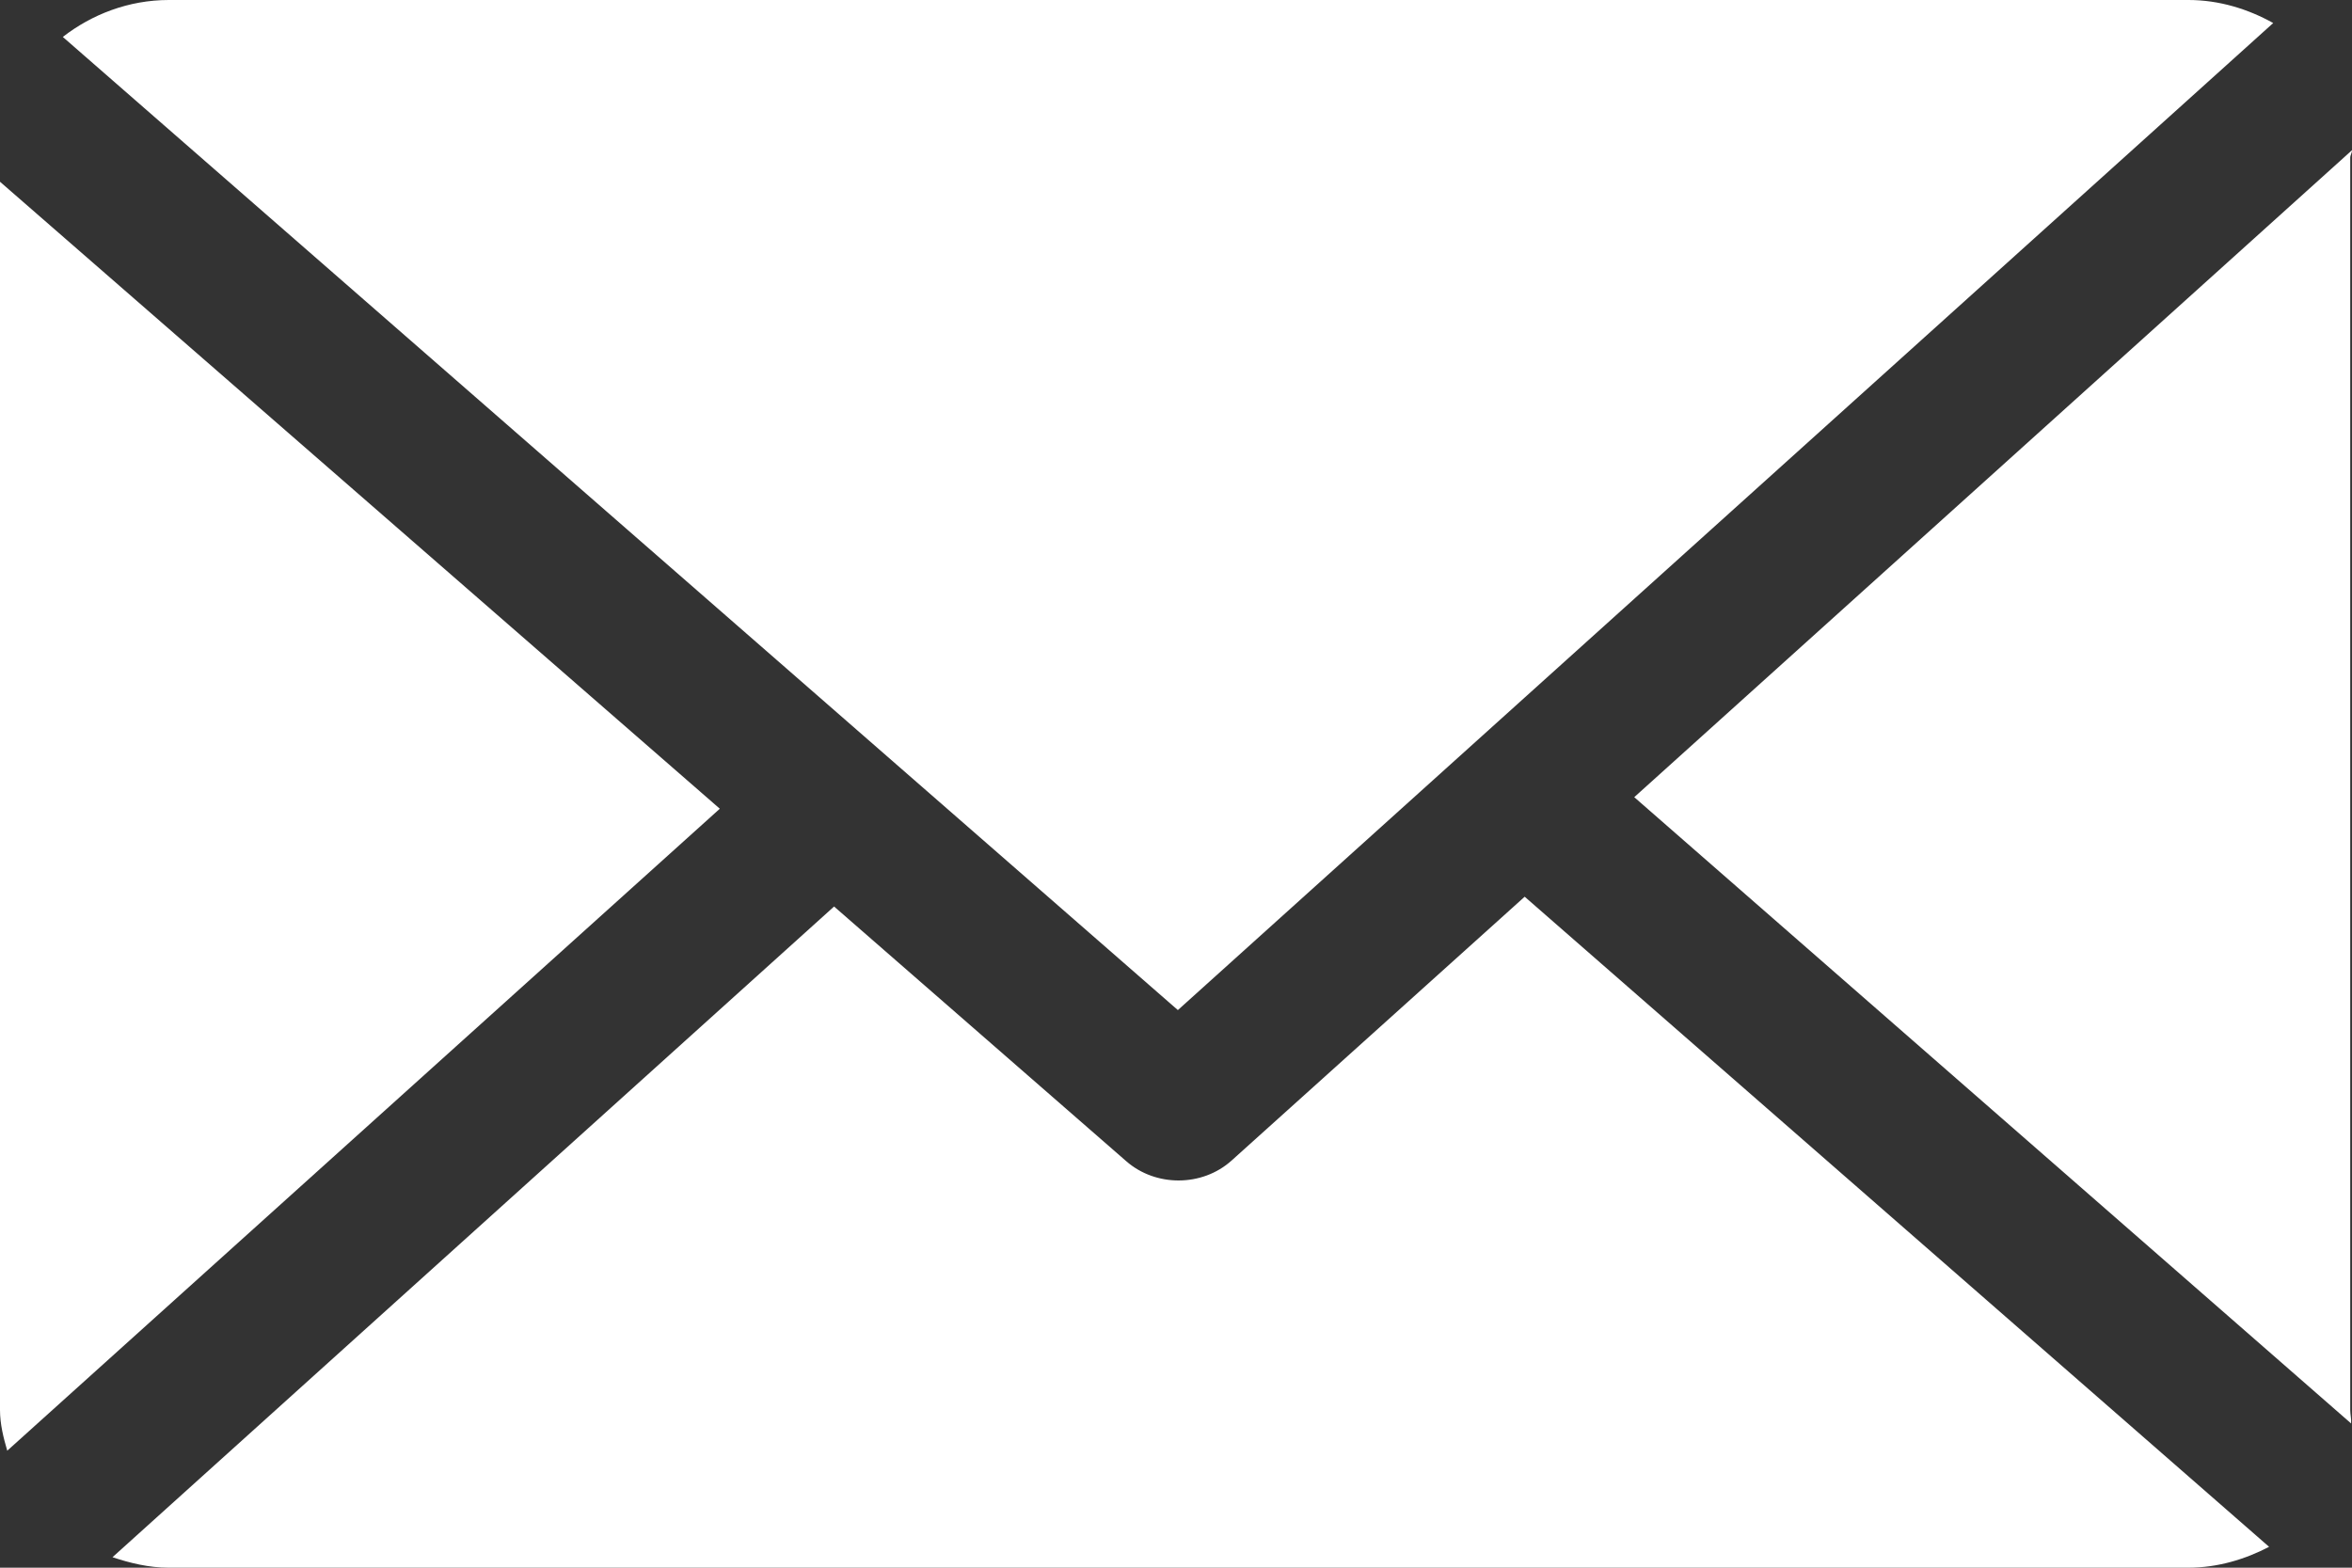
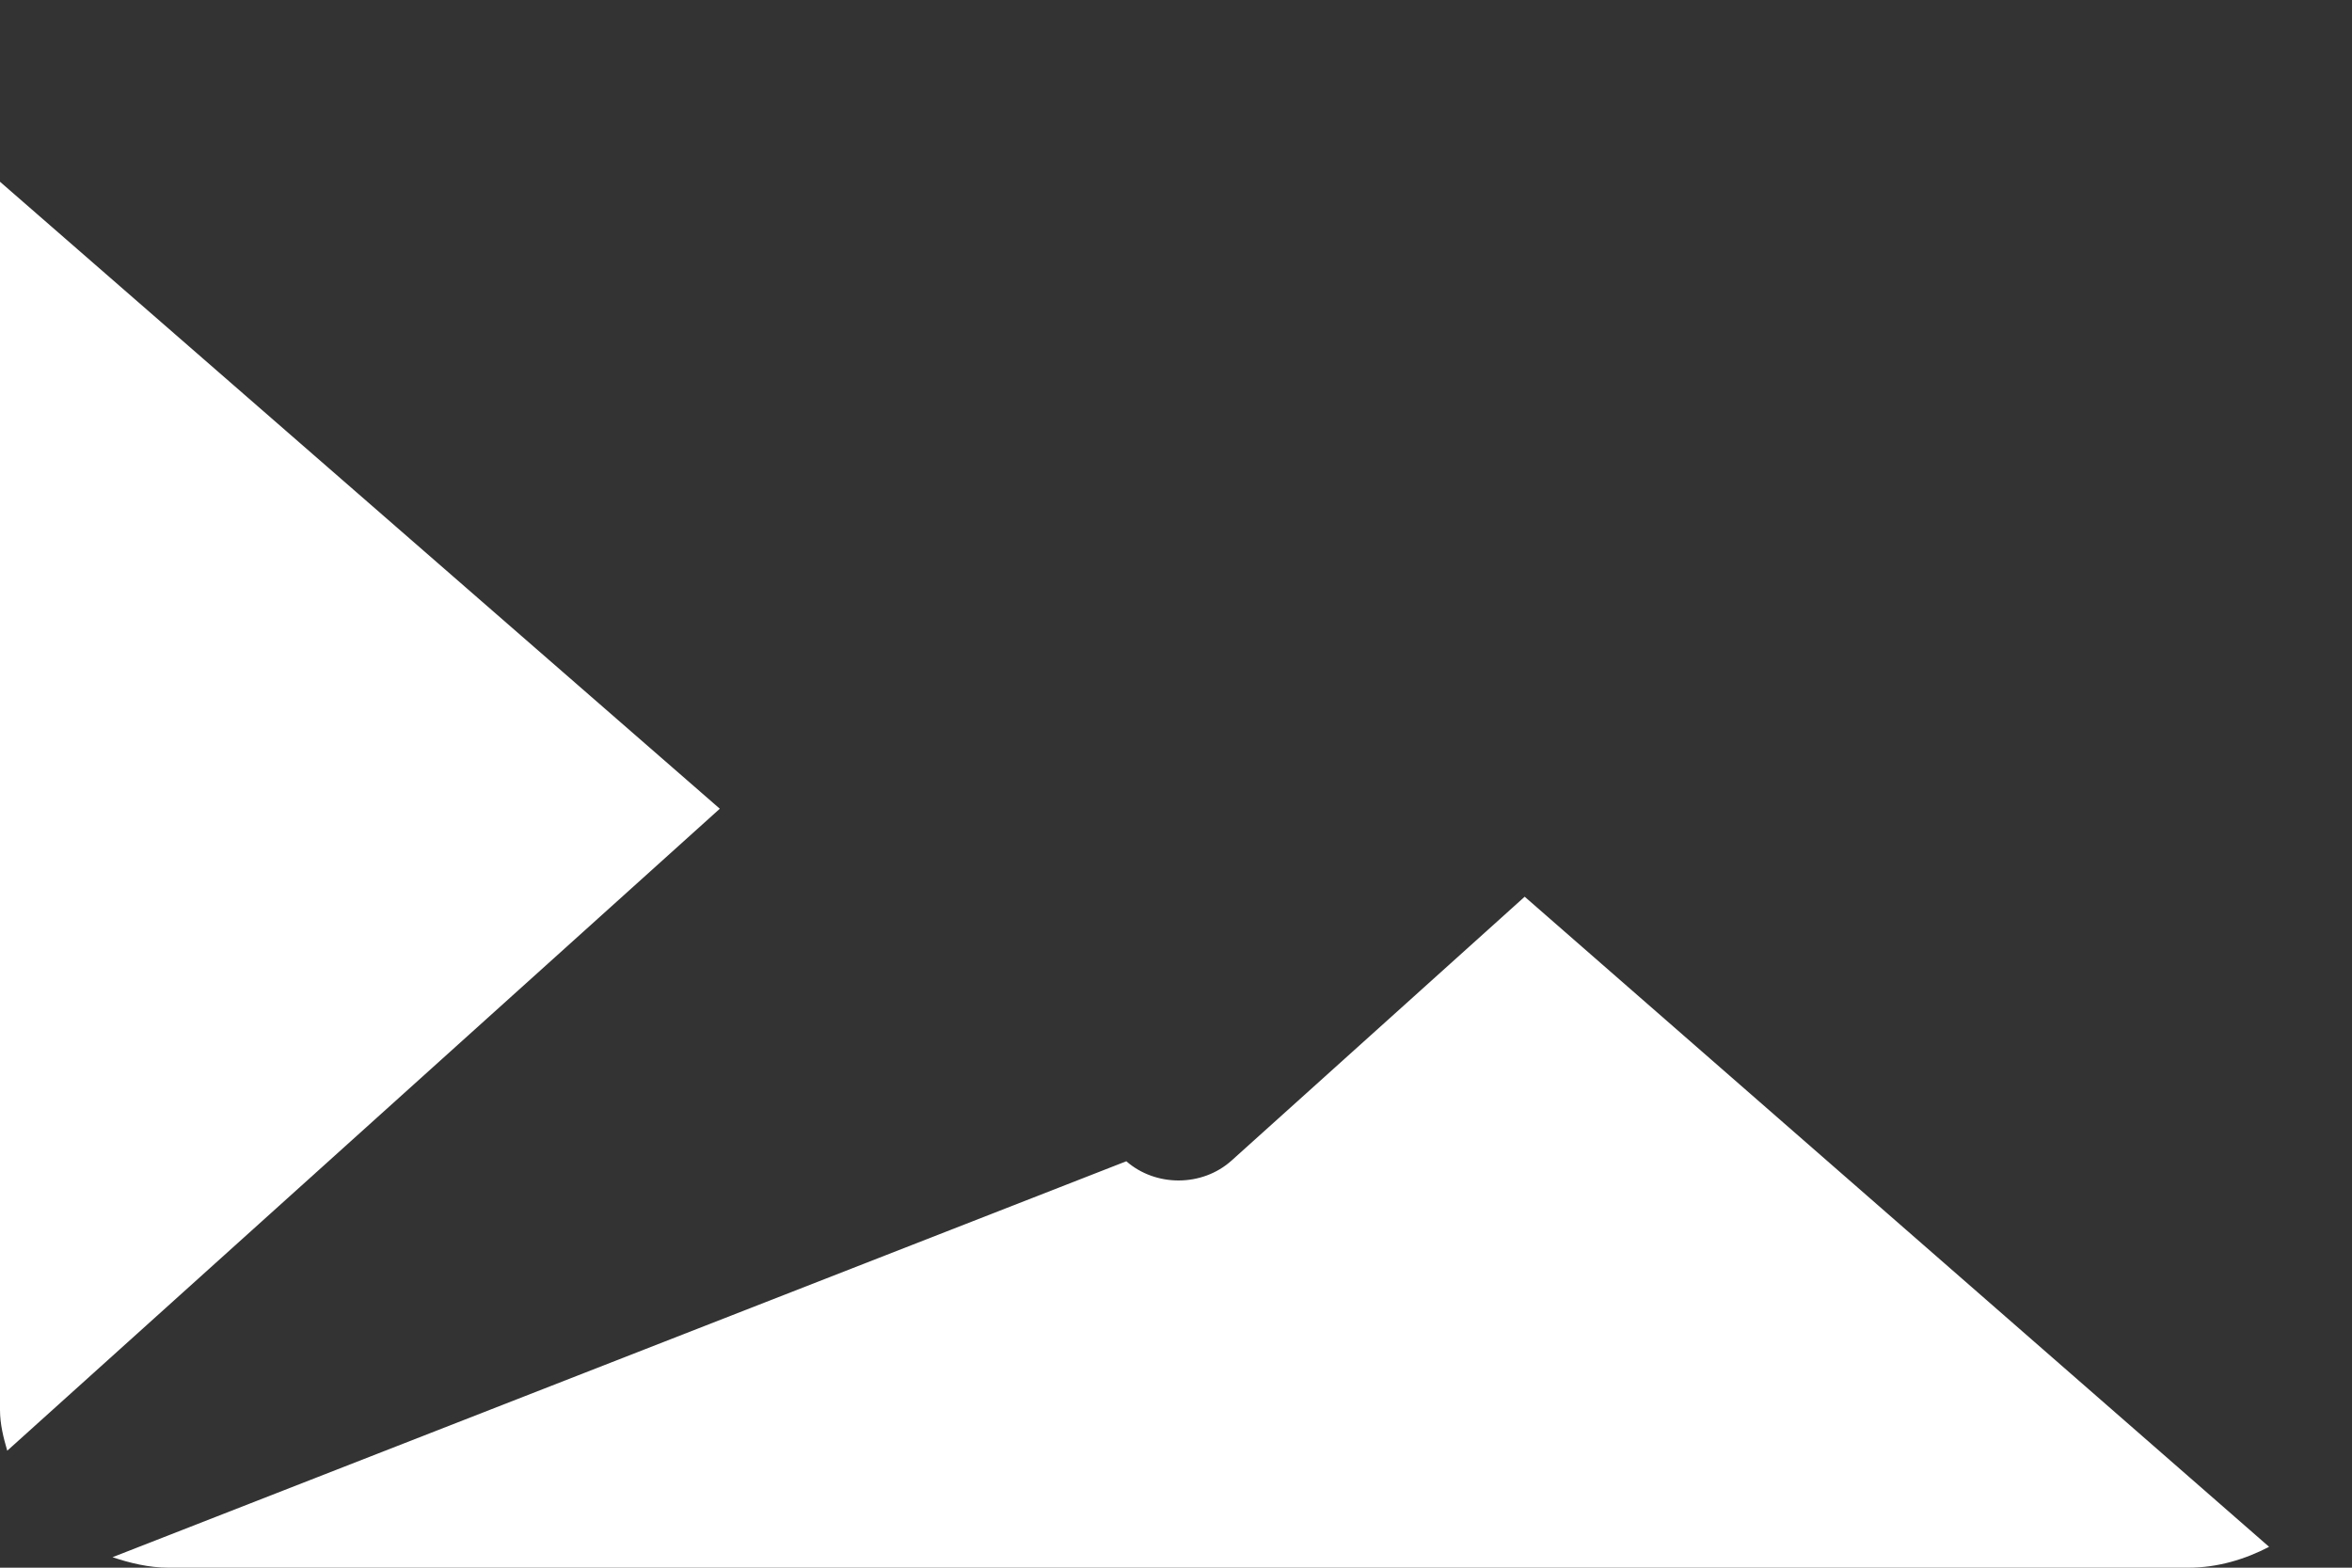
<svg xmlns="http://www.w3.org/2000/svg" width="24" height="16" viewBox="0 0 24 16" fill="none">
  <rect x="0" y="0" width="24" height="16" fill="#333333" stroke="none" />
-   <path d="M23.982 1.609C23.982 1.584 24.001 1.559 24 1.533L16.676 8.136L23.991 14.528C23.995 14.482 23.982 14.437 23.982 14.39V1.609V1.609Z" fill="white" />
-   <path d="M15.558 9.152L12.568 11.844C12.417 11.98 12.222 12.048 12.026 12.048C11.835 12.048 11.643 11.983 11.493 11.852L8.511 9.252L1.148 15.893C1.327 15.953 1.52 16 1.721 16H22.331C22.63 16 22.911 15.914 23.154 15.787L15.558 9.152Z" fill="white" />
-   <path d="M12.019 10.309L23.196 0.235C22.943 0.094 22.648 0 22.332 0H1.722C1.311 0 0.934 0.149 0.641 0.377L12.019 10.309Z" fill="white" />
+   <path d="M15.558 9.152L12.568 11.844C12.417 11.98 12.222 12.048 12.026 12.048C11.835 12.048 11.643 11.983 11.493 11.852L1.148 15.893C1.327 15.953 1.52 16 1.721 16H22.331C22.63 16 22.911 15.914 23.154 15.787L15.558 9.152Z" fill="white" />
  <path d="M0 1.855V14.39C0 14.534 0.035 14.673 0.074 14.806L7.345 8.254L0 1.855Z" fill="white" />
</svg>